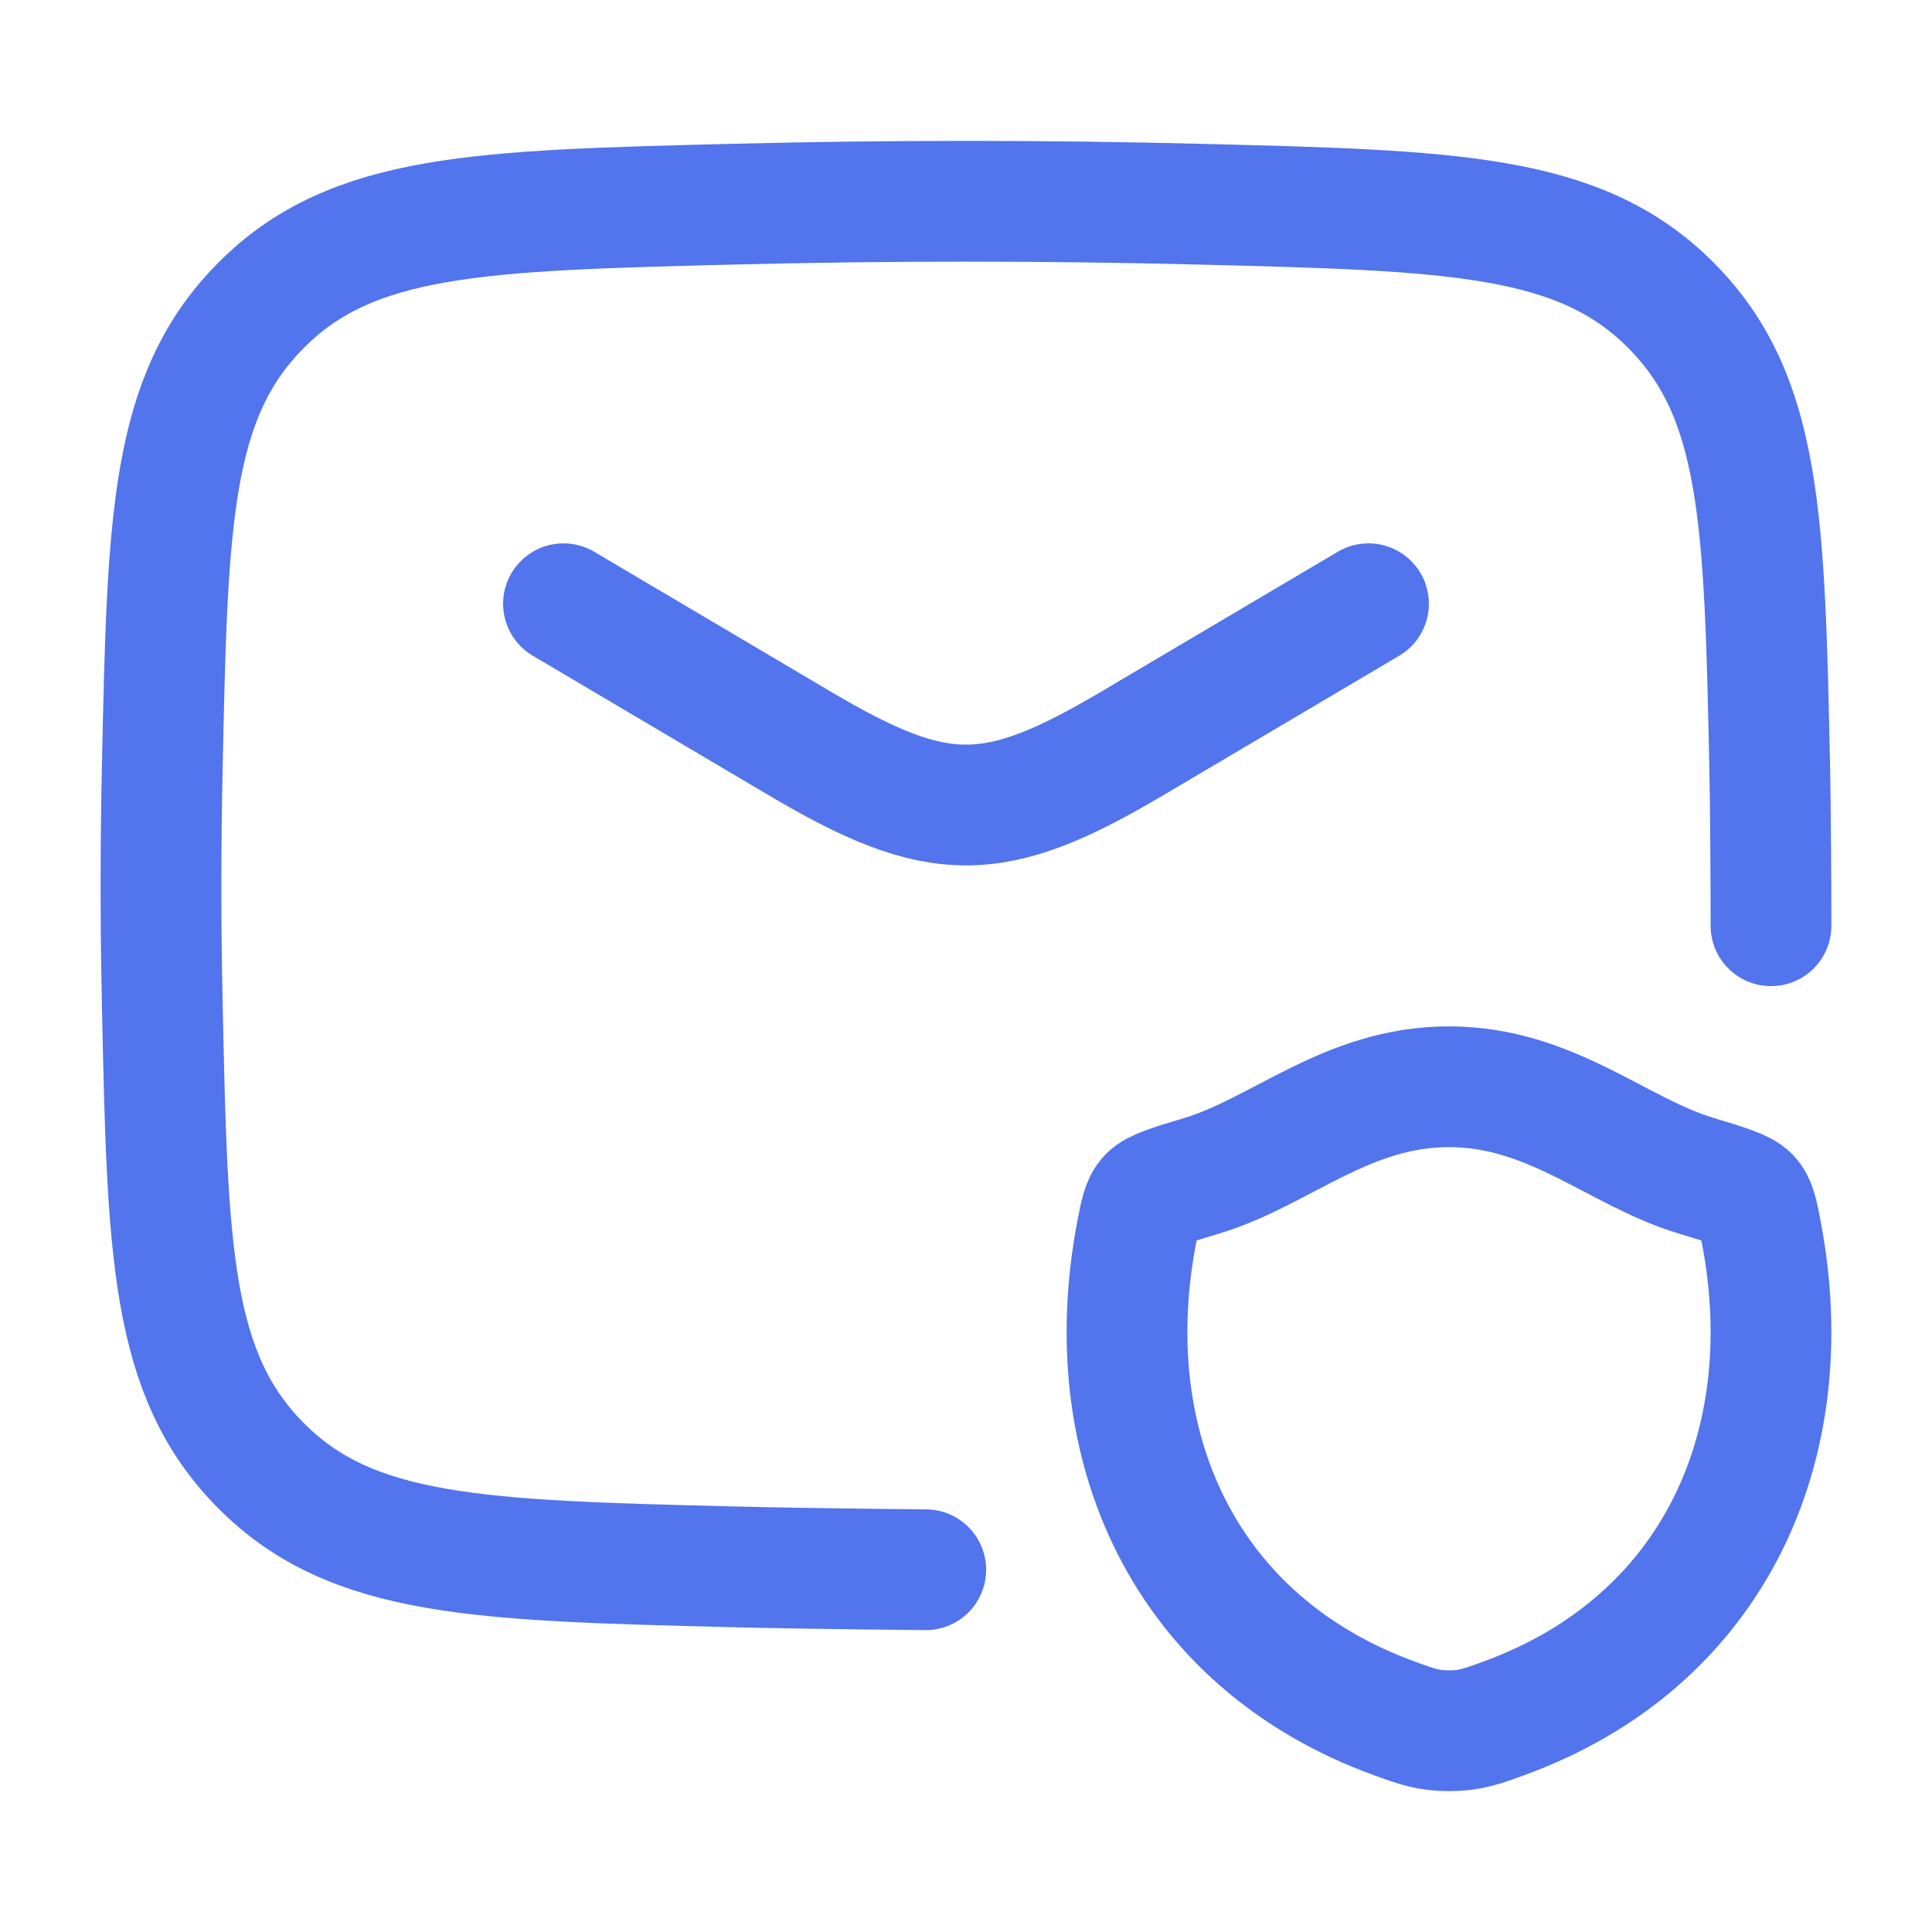
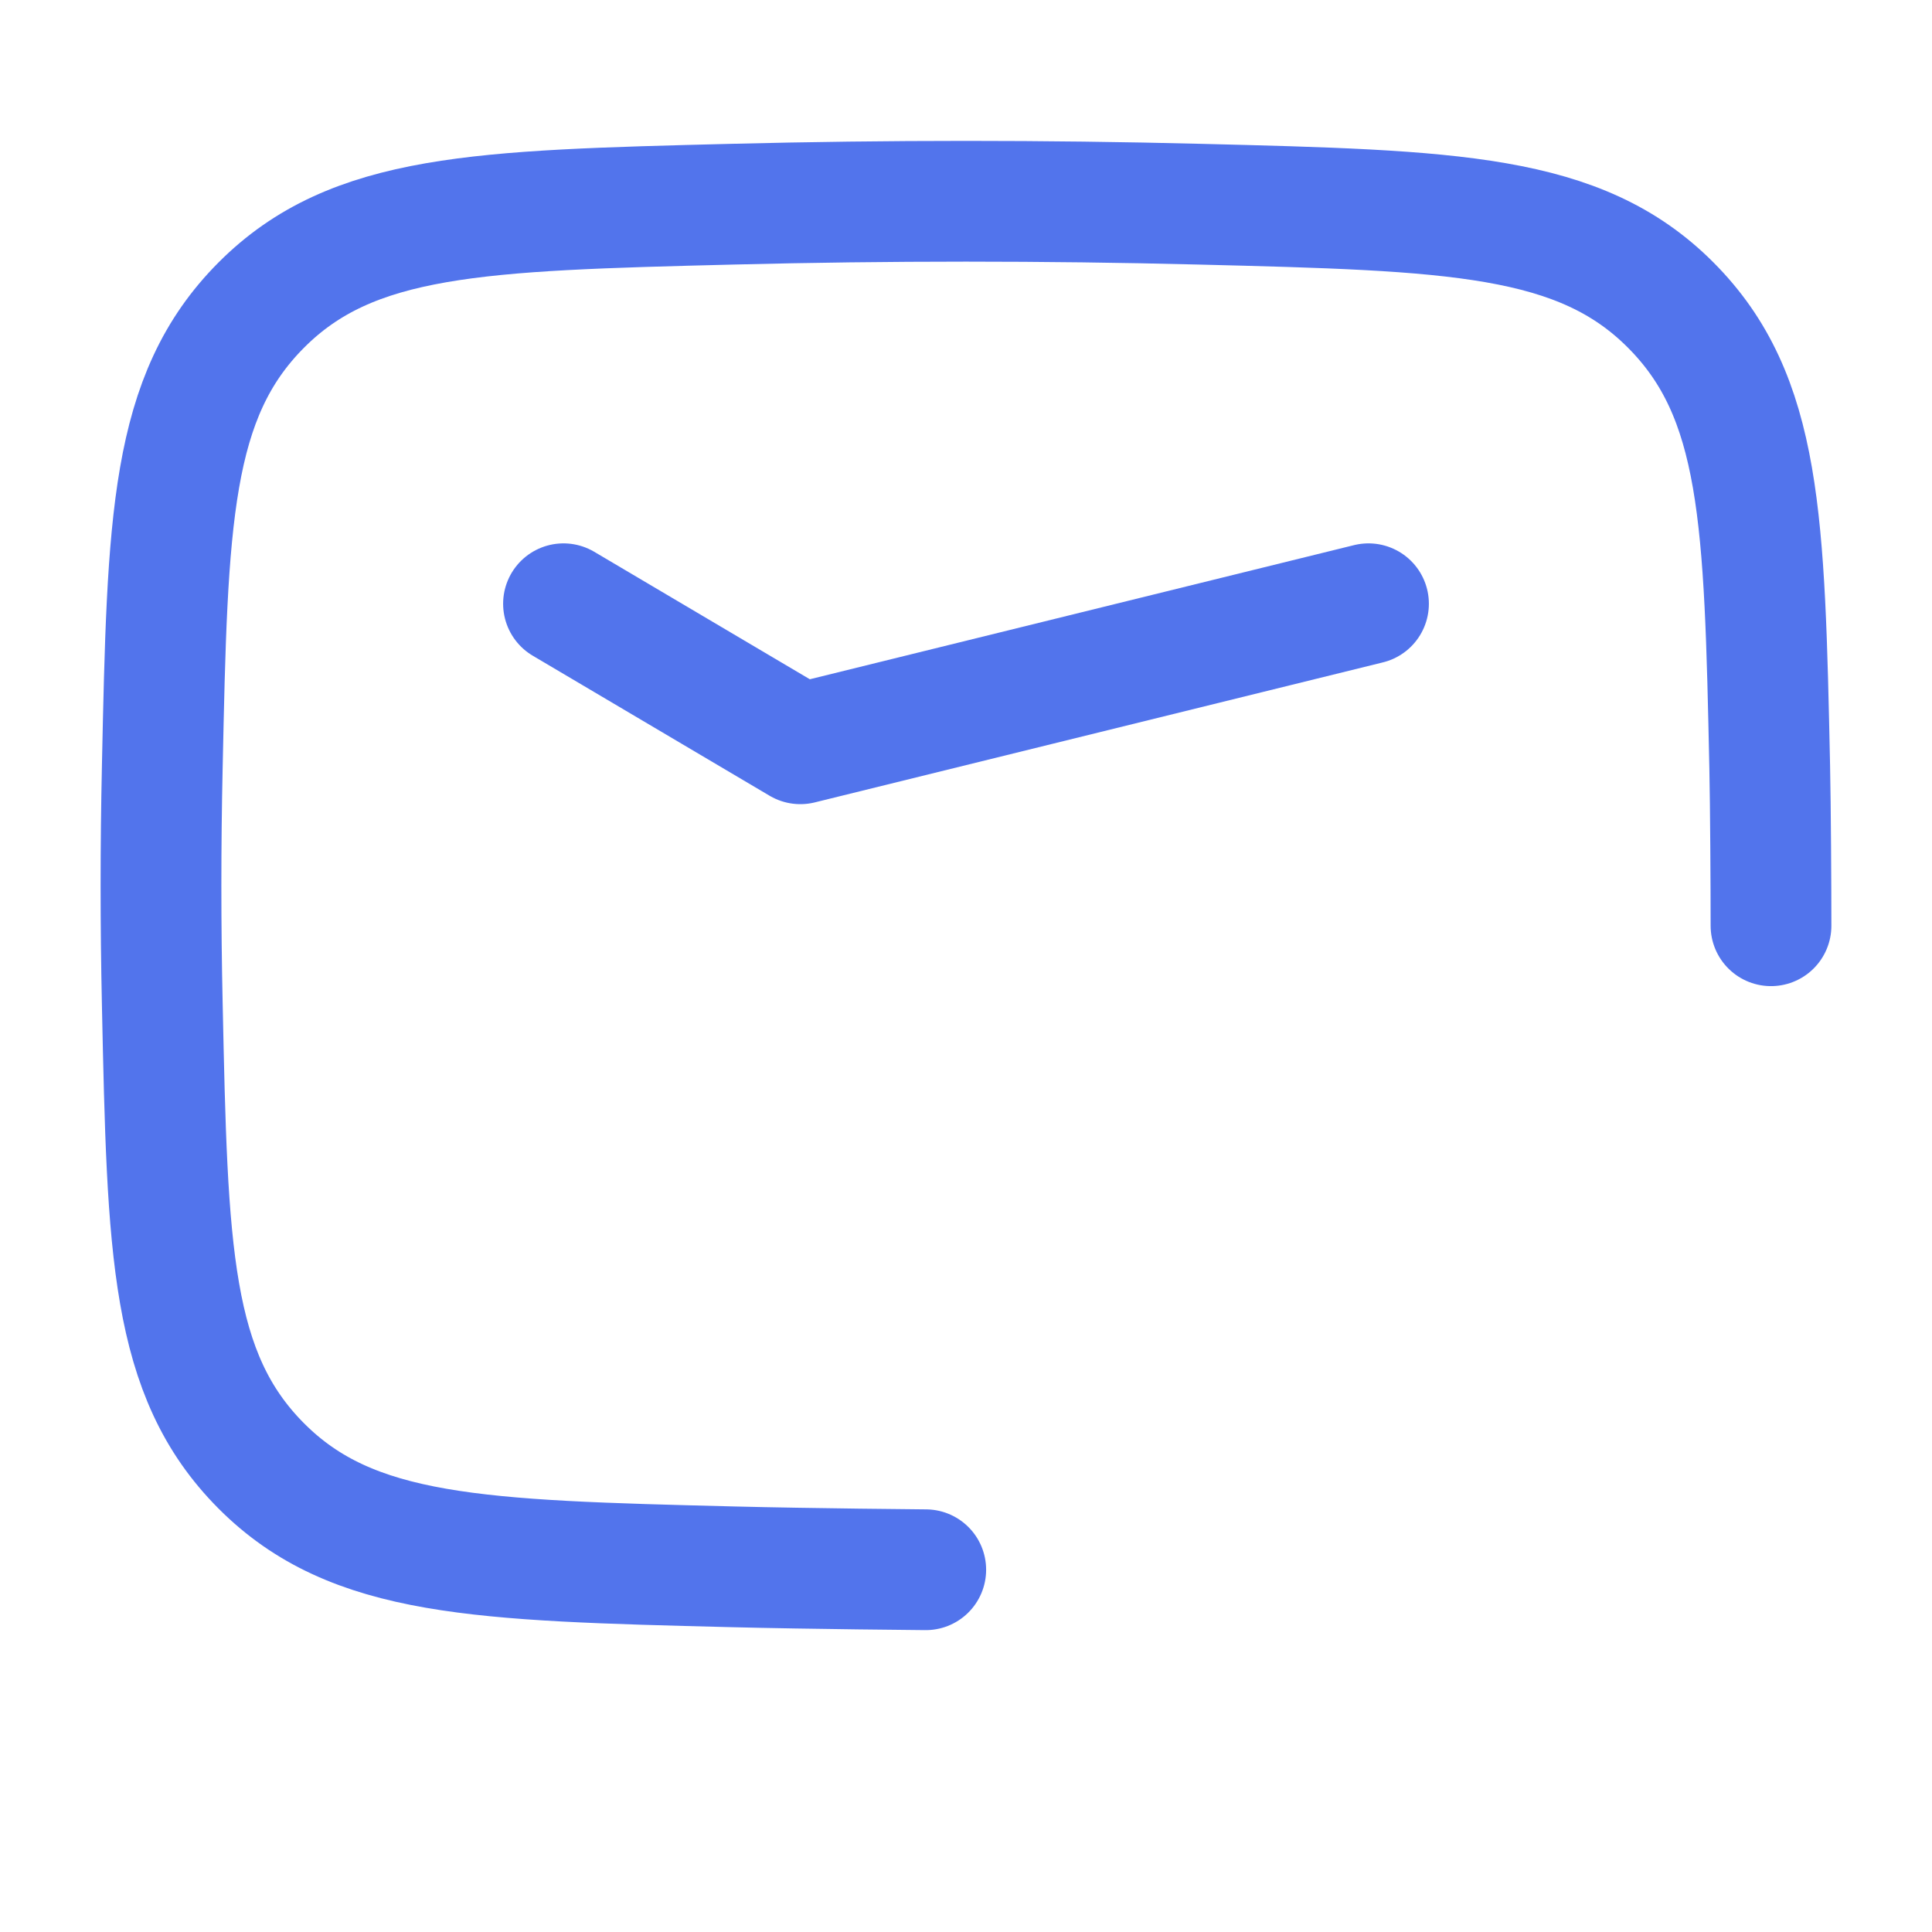
<svg xmlns="http://www.w3.org/2000/svg" width="48" height="48" viewBox="0 0 48 48" fill="none">
-   <path d="M14 15L19.884 18.479C23.314 20.507 24.686 20.507 28.116 18.479L34 15" stroke="#5274EC" stroke-width="3" stroke-linecap="round" stroke-linejoin="round" />
+   <path d="M14 15L19.884 18.479L34 15" stroke="#5274EC" stroke-width="3" stroke-linecap="round" stroke-linejoin="round" />
  <path d="M23 39C23 39 20.138 38.976 18.198 38.927C11.901 38.769 8.752 38.69 6.49 36.419C4.228 34.148 4.162 31.082 4.032 24.951C3.989 22.98 3.989 21.02 4.032 19.049C4.162 12.918 4.228 9.852 6.49 7.581C8.752 5.31 11.901 5.231 18.198 5.073C22.079 4.976 25.921 4.976 29.802 5.073C36.099 5.231 39.248 5.31 41.51 7.581C43.772 9.852 43.838 12.918 43.968 19.049C43.989 20.035 44 22.017 44 23" stroke="#5274EC" stroke-width="3" stroke-linecap="round" stroke-linejoin="round" />
-   <path d="M35.998 27C33.466 27 31.823 28.615 29.881 29.204C29.091 29.443 28.697 29.563 28.537 29.732C28.377 29.9 28.33 30.147 28.236 30.64C27.235 35.917 29.424 40.795 34.645 42.694C35.205 42.898 35.486 43 36.001 43C36.517 43 36.797 42.898 37.358 42.694C42.578 40.795 44.765 35.917 43.763 30.64C43.67 30.147 43.623 29.9 43.463 29.732C43.303 29.563 42.908 29.443 42.119 29.204C40.176 28.615 38.532 27 35.998 27Z" stroke="#5274EC" stroke-width="3" stroke-linecap="round" stroke-linejoin="round" />
</svg>